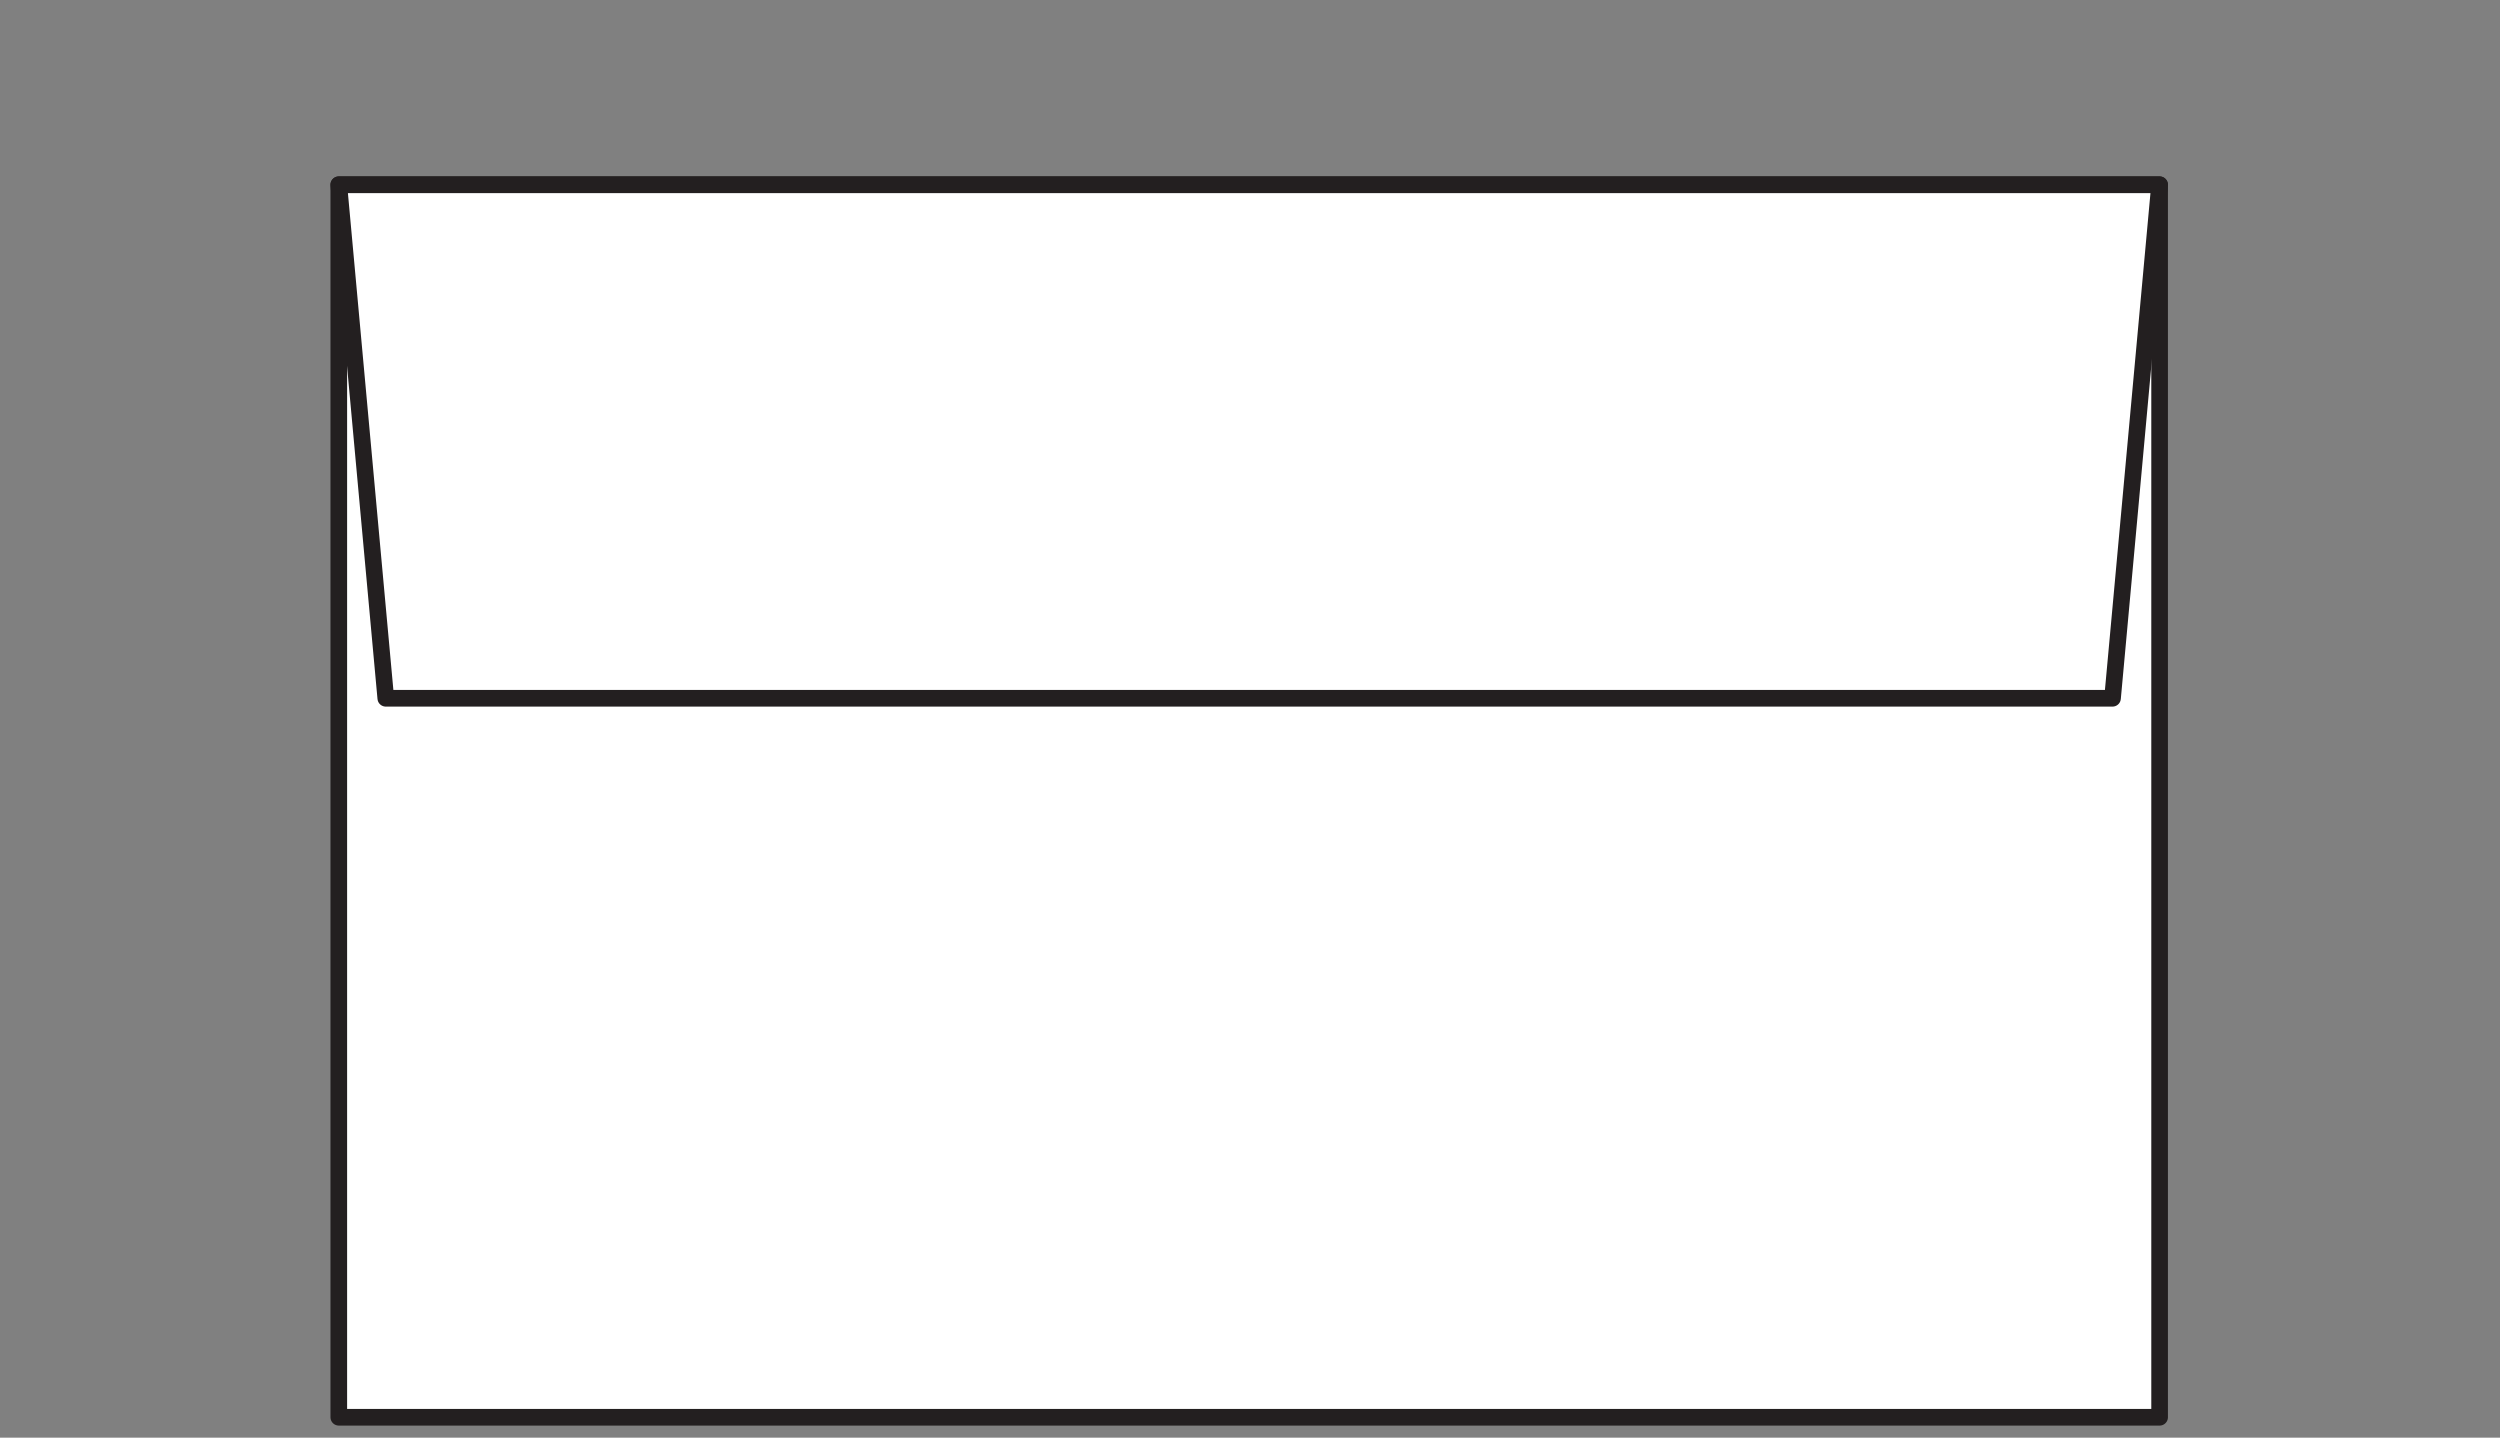
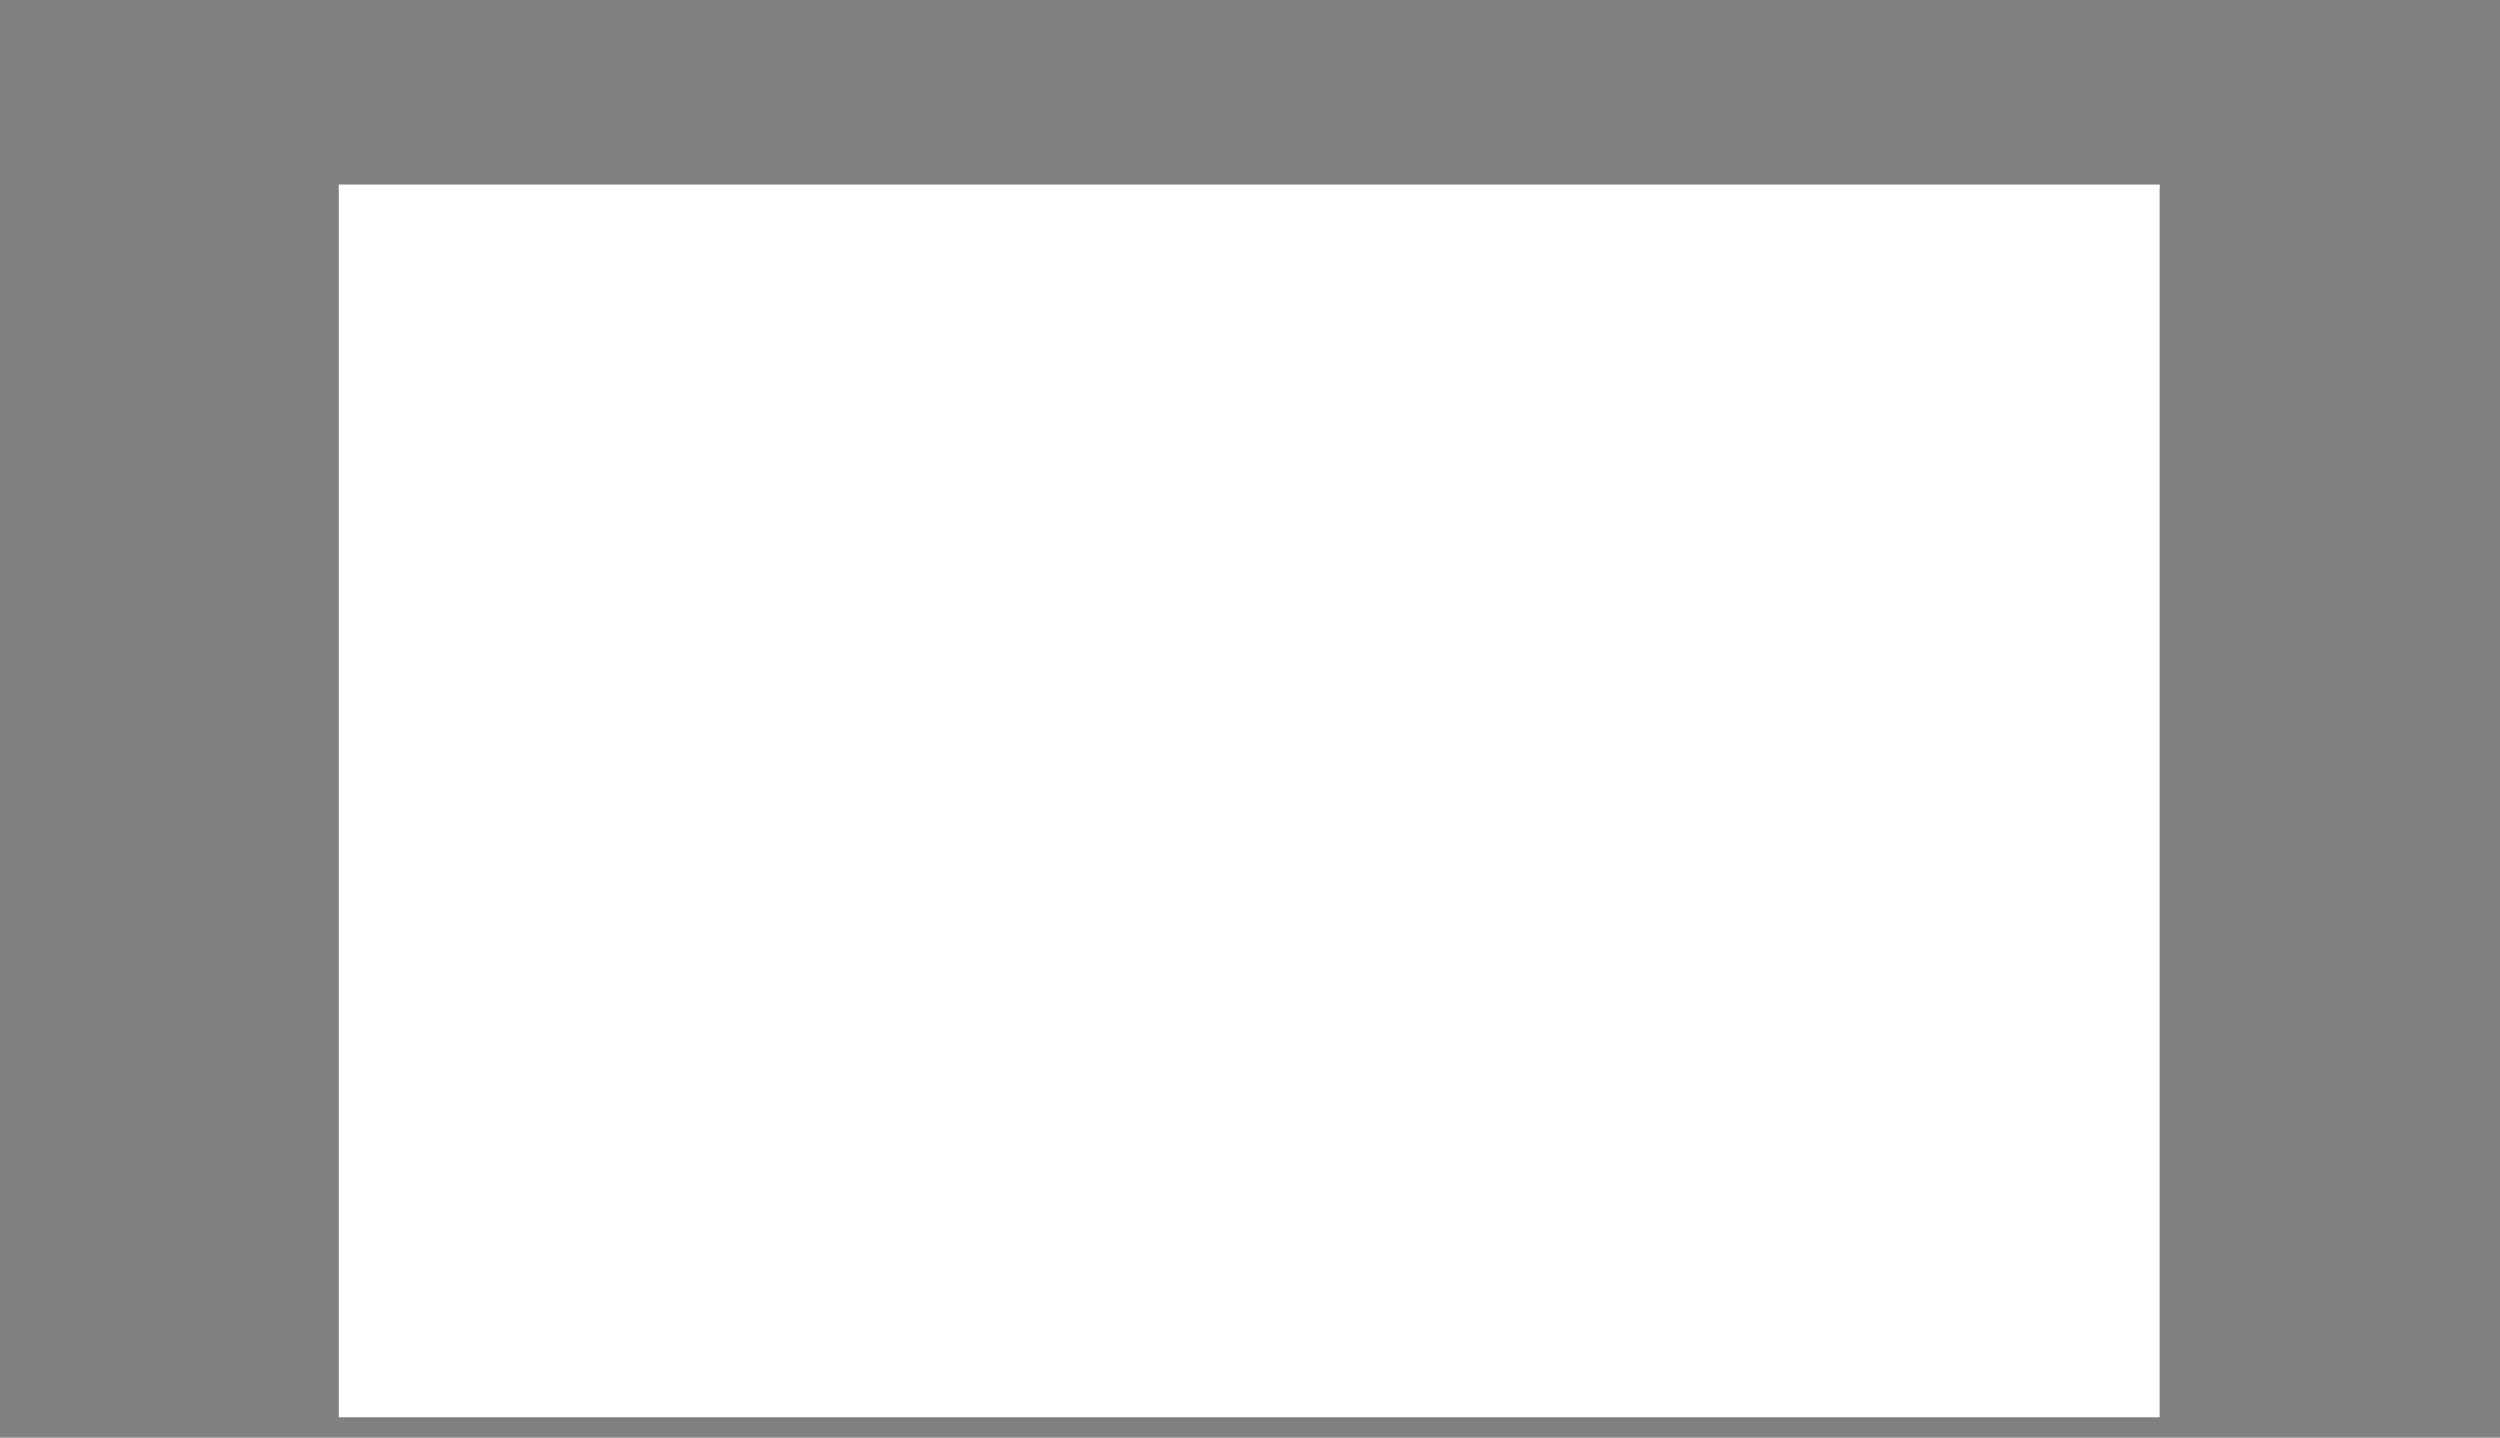
<svg xmlns="http://www.w3.org/2000/svg" id="Layer_1" data-name="Layer 1" viewBox="0 0 75.12 43.2">
  <rect x="0" y="0" width="75.12" height="43.2" fill="#808080" stroke="none" />
  <defs>
    <style>.cls-1,.cls-2{fill:#fff;}.cls-2{fill-rule:evenodd;}.cls-3,.cls-4{fill:none;}.cls-4{stroke:#231f20;stroke-linecap:round;stroke-linejoin:round;stroke-width:0.5px;}</style>
  </defs>
  <title>A8.env</title>
  <rect class="cls-1" x="10.18" y="5.551" width="54.712" height="37.035" />
  <polygon class="cls-2" points="10.18 5.551 64.891 5.551 63.477 20.982 11.592 20.982 10.18 5.551 10.18 5.551" />
  <rect class="cls-3" width="75.12" height="43.2" />
-   <rect class="cls-4" x="10.18" y="5.551" width="54.712" height="37.035" />
-   <polygon class="cls-4" points="10.18 5.551 64.891 5.551 63.477 20.982 11.592 20.982 10.18 5.551 10.18 5.551" />
-   <rect class="cls-3" width="75.12" height="43.2" />
</svg>